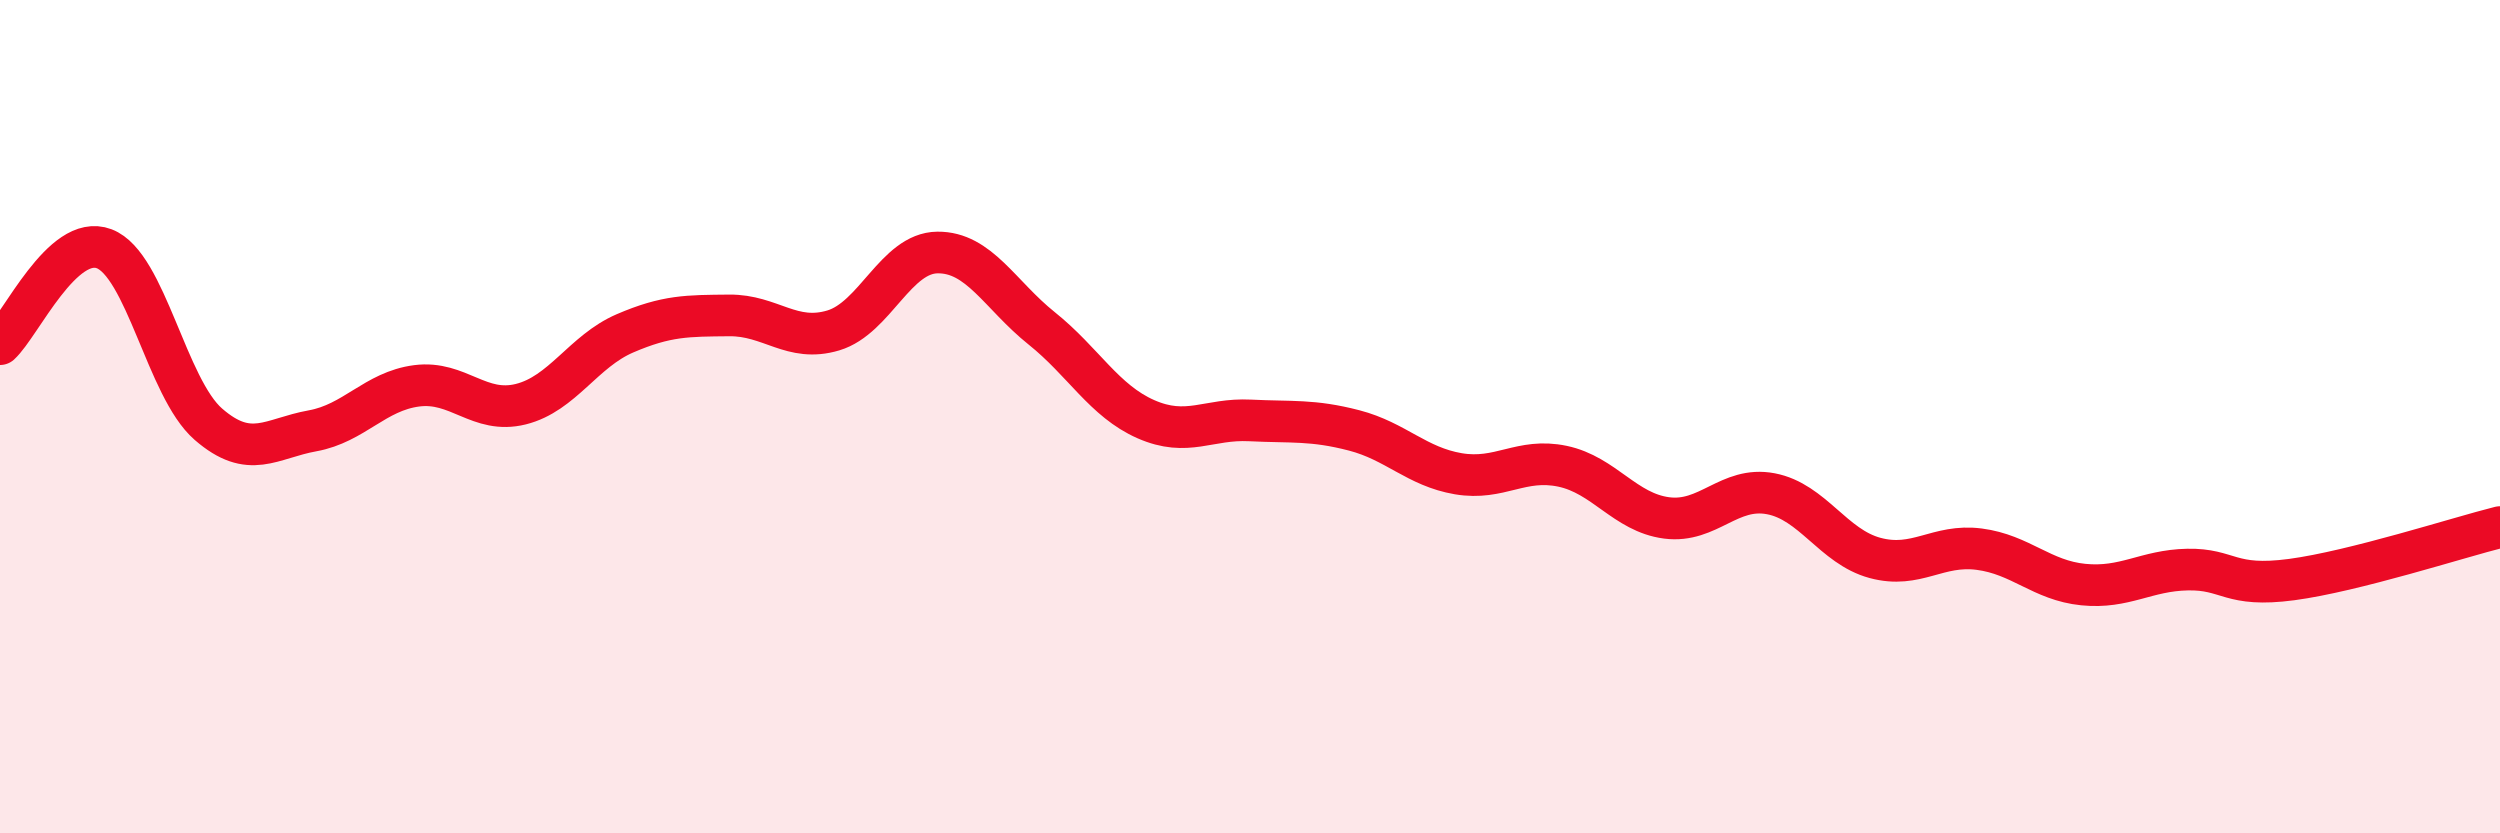
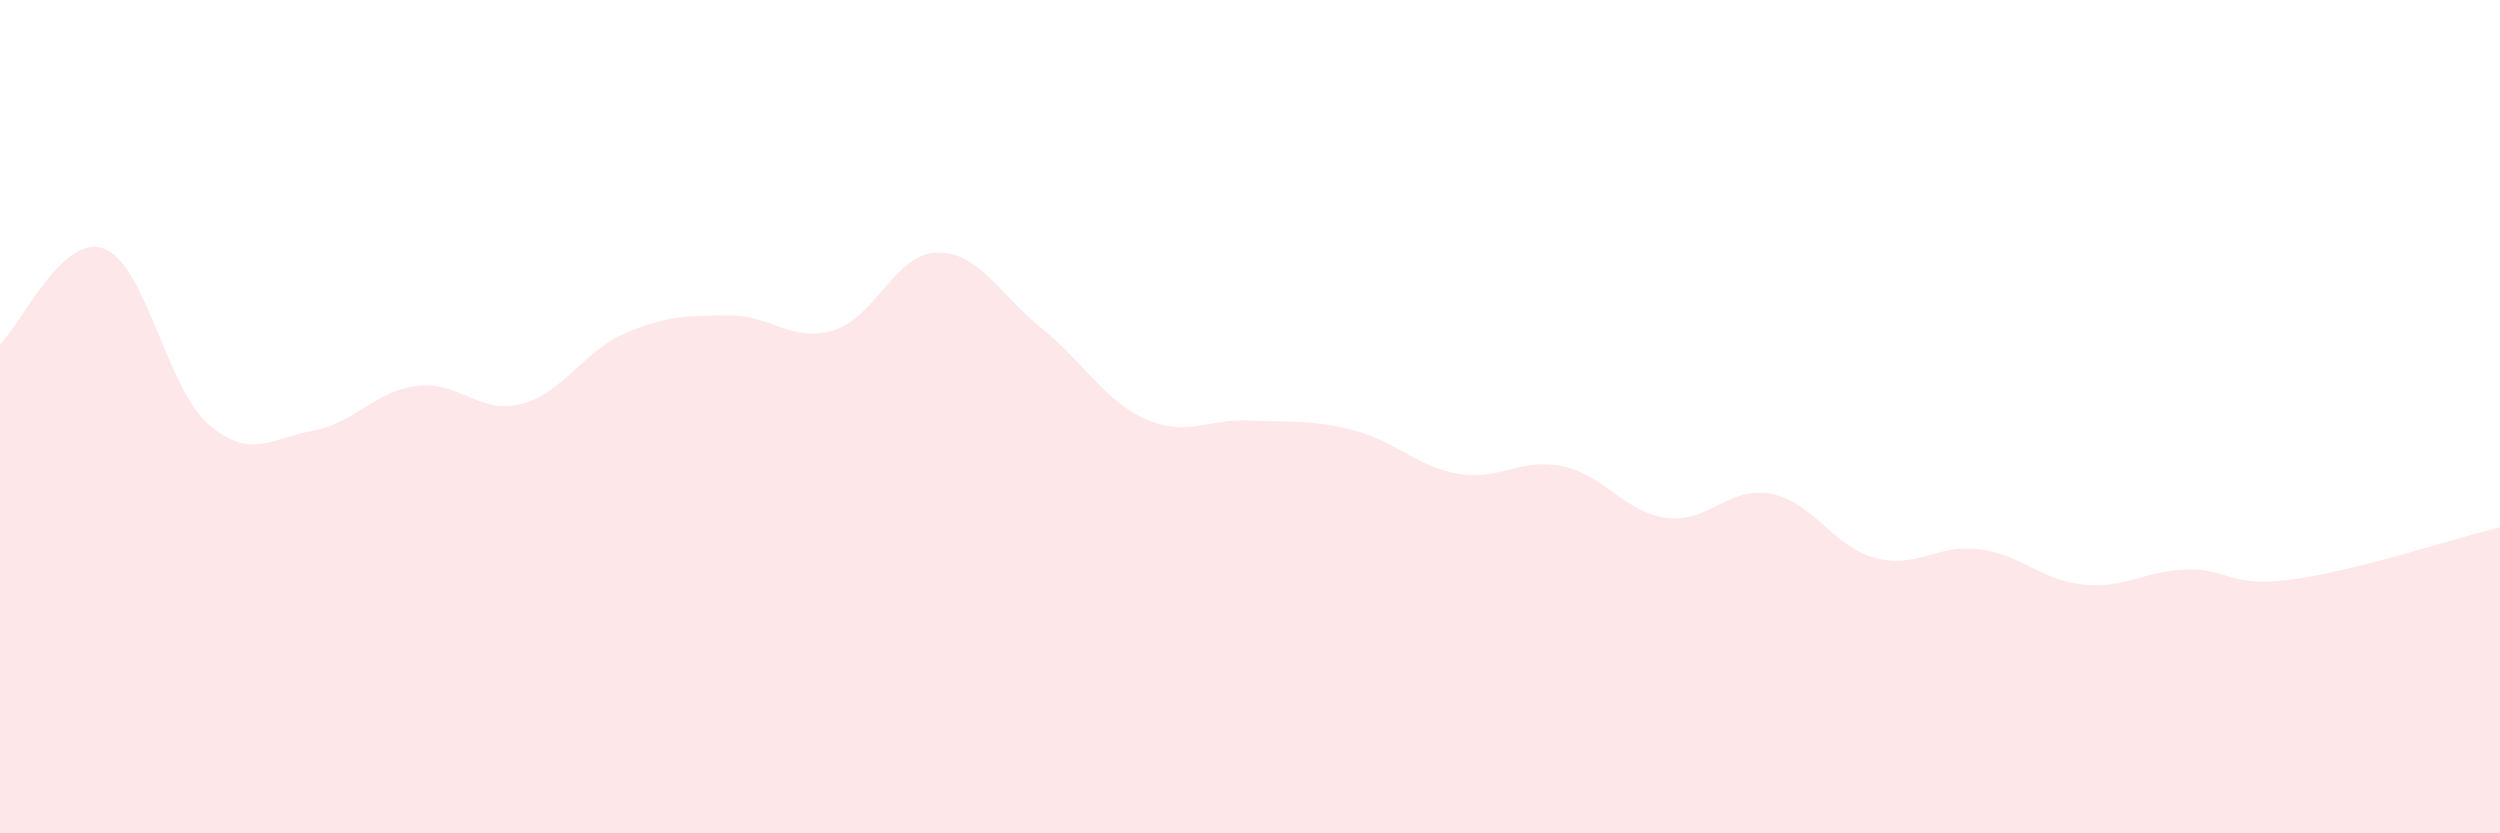
<svg xmlns="http://www.w3.org/2000/svg" width="60" height="20" viewBox="0 0 60 20">
  <path d="M 0,8.26 C 0.5,7.8 1.5,5.59 2.5,5.97 C 3.5,6.35 4,9.31 5,10.18 C 6,11.05 6.5,10.52 7.5,10.34 C 8.5,10.16 9,9.39 10,9.26 C 11,9.13 11.5,9.95 12.5,9.7 C 13.5,9.45 14,8.43 15,8 C 16,7.57 16.5,7.58 17.5,7.57 C 18.5,7.56 19,8.23 20,7.93 C 21,7.63 21.5,6.07 22.5,6.06 C 23.5,6.05 24,7.08 25,7.88 C 26,8.68 26.5,9.62 27.5,10.06 C 28.5,10.5 29,10.04 30,10.09 C 31,10.14 31.5,10.07 32.5,10.33 C 33.5,10.59 34,11.2 35,11.37 C 36,11.54 36.5,10.98 37.5,11.19 C 38.5,11.4 39,12.3 40,12.43 C 41,12.56 41.5,11.66 42.5,11.85 C 43.5,12.04 44,13.12 45,13.39 C 46,13.66 46.5,13.05 47.5,13.18 C 48.5,13.31 49,13.93 50,14.03 C 51,14.13 51.5,13.69 52.5,13.67 C 53.5,13.65 53.5,14.11 55,13.91 C 56.5,13.71 59,12.9 60,12.65L60 20L0 20Z" fill="#EB0A25" opacity="0.1" stroke-linecap="round" stroke-linejoin="round" />
-   <path d="M 0,8.26 C 0.5,7.8 1.5,5.59 2.5,5.97 C 3.5,6.35 4,9.31 5,10.18 C 6,11.05 6.5,10.52 7.5,10.34 C 8.5,10.16 9,9.39 10,9.26 C 11,9.13 11.5,9.95 12.5,9.7 C 13.5,9.45 14,8.43 15,8 C 16,7.57 16.5,7.58 17.5,7.57 C 18.5,7.56 19,8.23 20,7.93 C 21,7.63 21.5,6.07 22.5,6.06 C 23.5,6.05 24,7.08 25,7.88 C 26,8.68 26.5,9.62 27.5,10.06 C 28.5,10.5 29,10.04 30,10.09 C 31,10.14 31.5,10.07 32.5,10.33 C 33.5,10.59 34,11.2 35,11.37 C 36,11.54 36.5,10.98 37.5,11.19 C 38.5,11.4 39,12.3 40,12.43 C 41,12.56 41.5,11.66 42.5,11.85 C 43.5,12.04 44,13.12 45,13.39 C 46,13.66 46.5,13.05 47.5,13.18 C 48.5,13.31 49,13.93 50,14.03 C 51,14.13 51.5,13.69 52.5,13.67 C 53.5,13.65 53.5,14.11 55,13.91 C 56.5,13.71 59,12.9 60,12.65" stroke="#EB0A25" stroke-width="1" fill="none" stroke-linecap="round" stroke-linejoin="round" />
</svg>